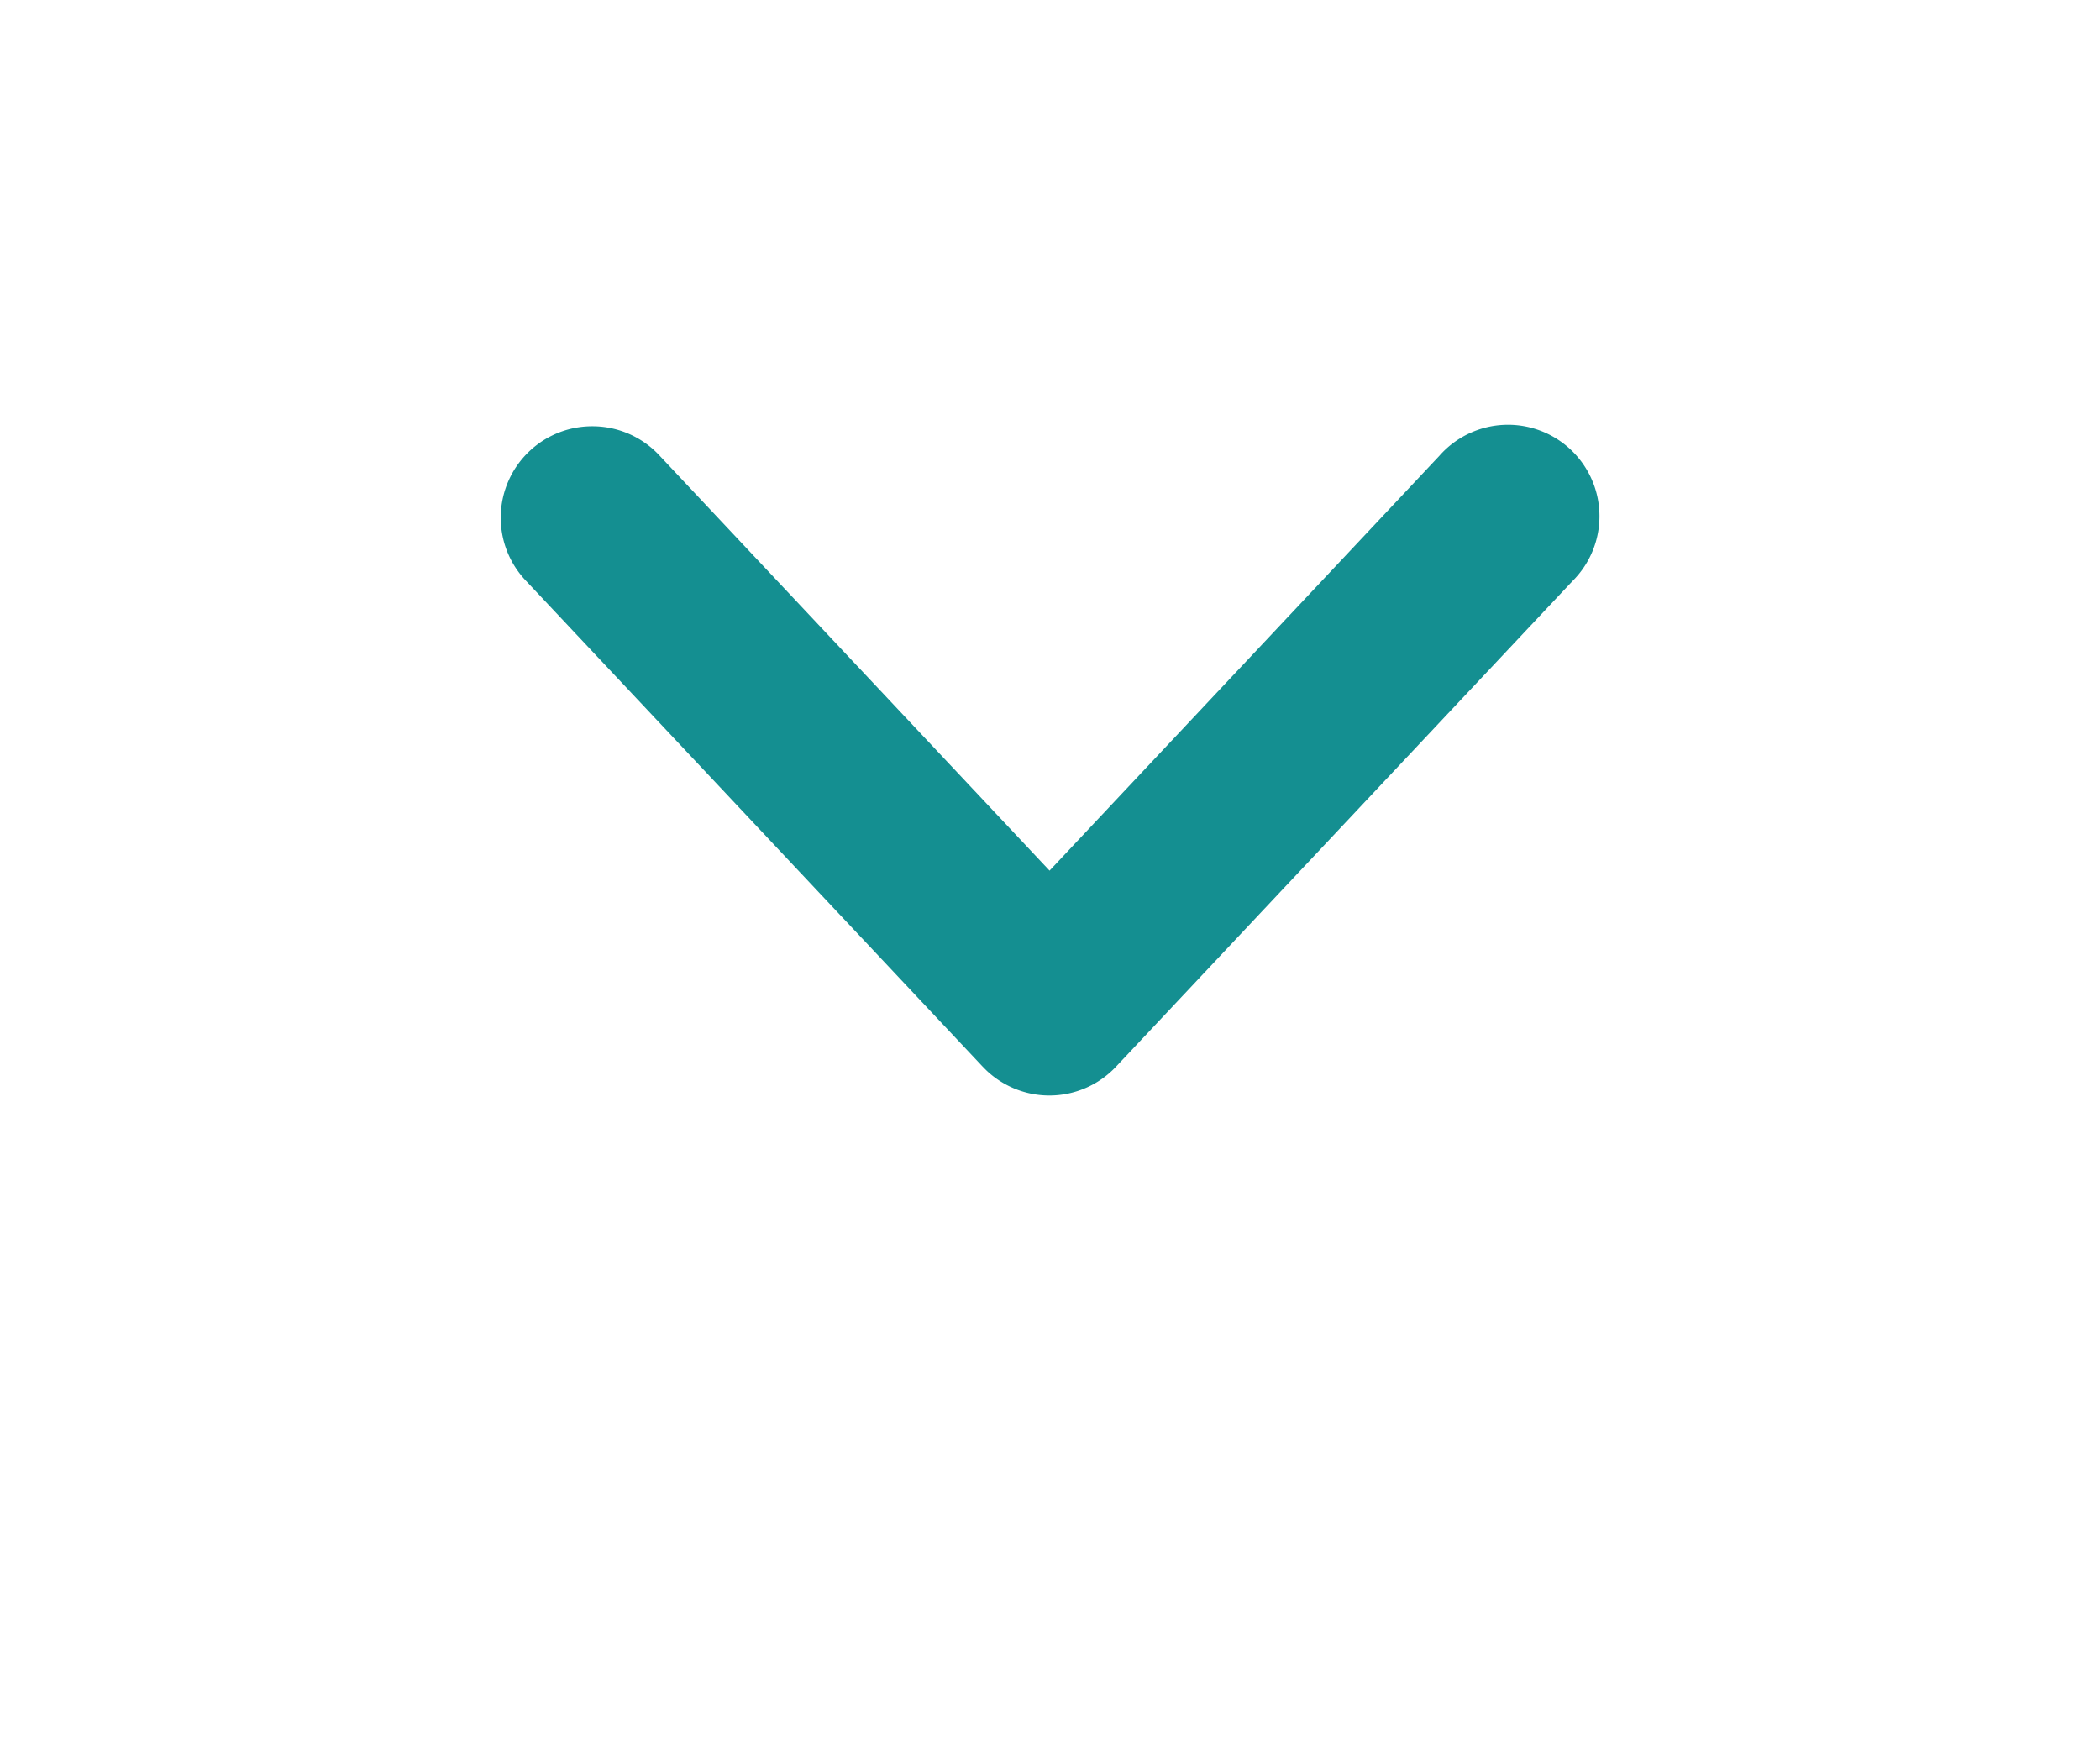
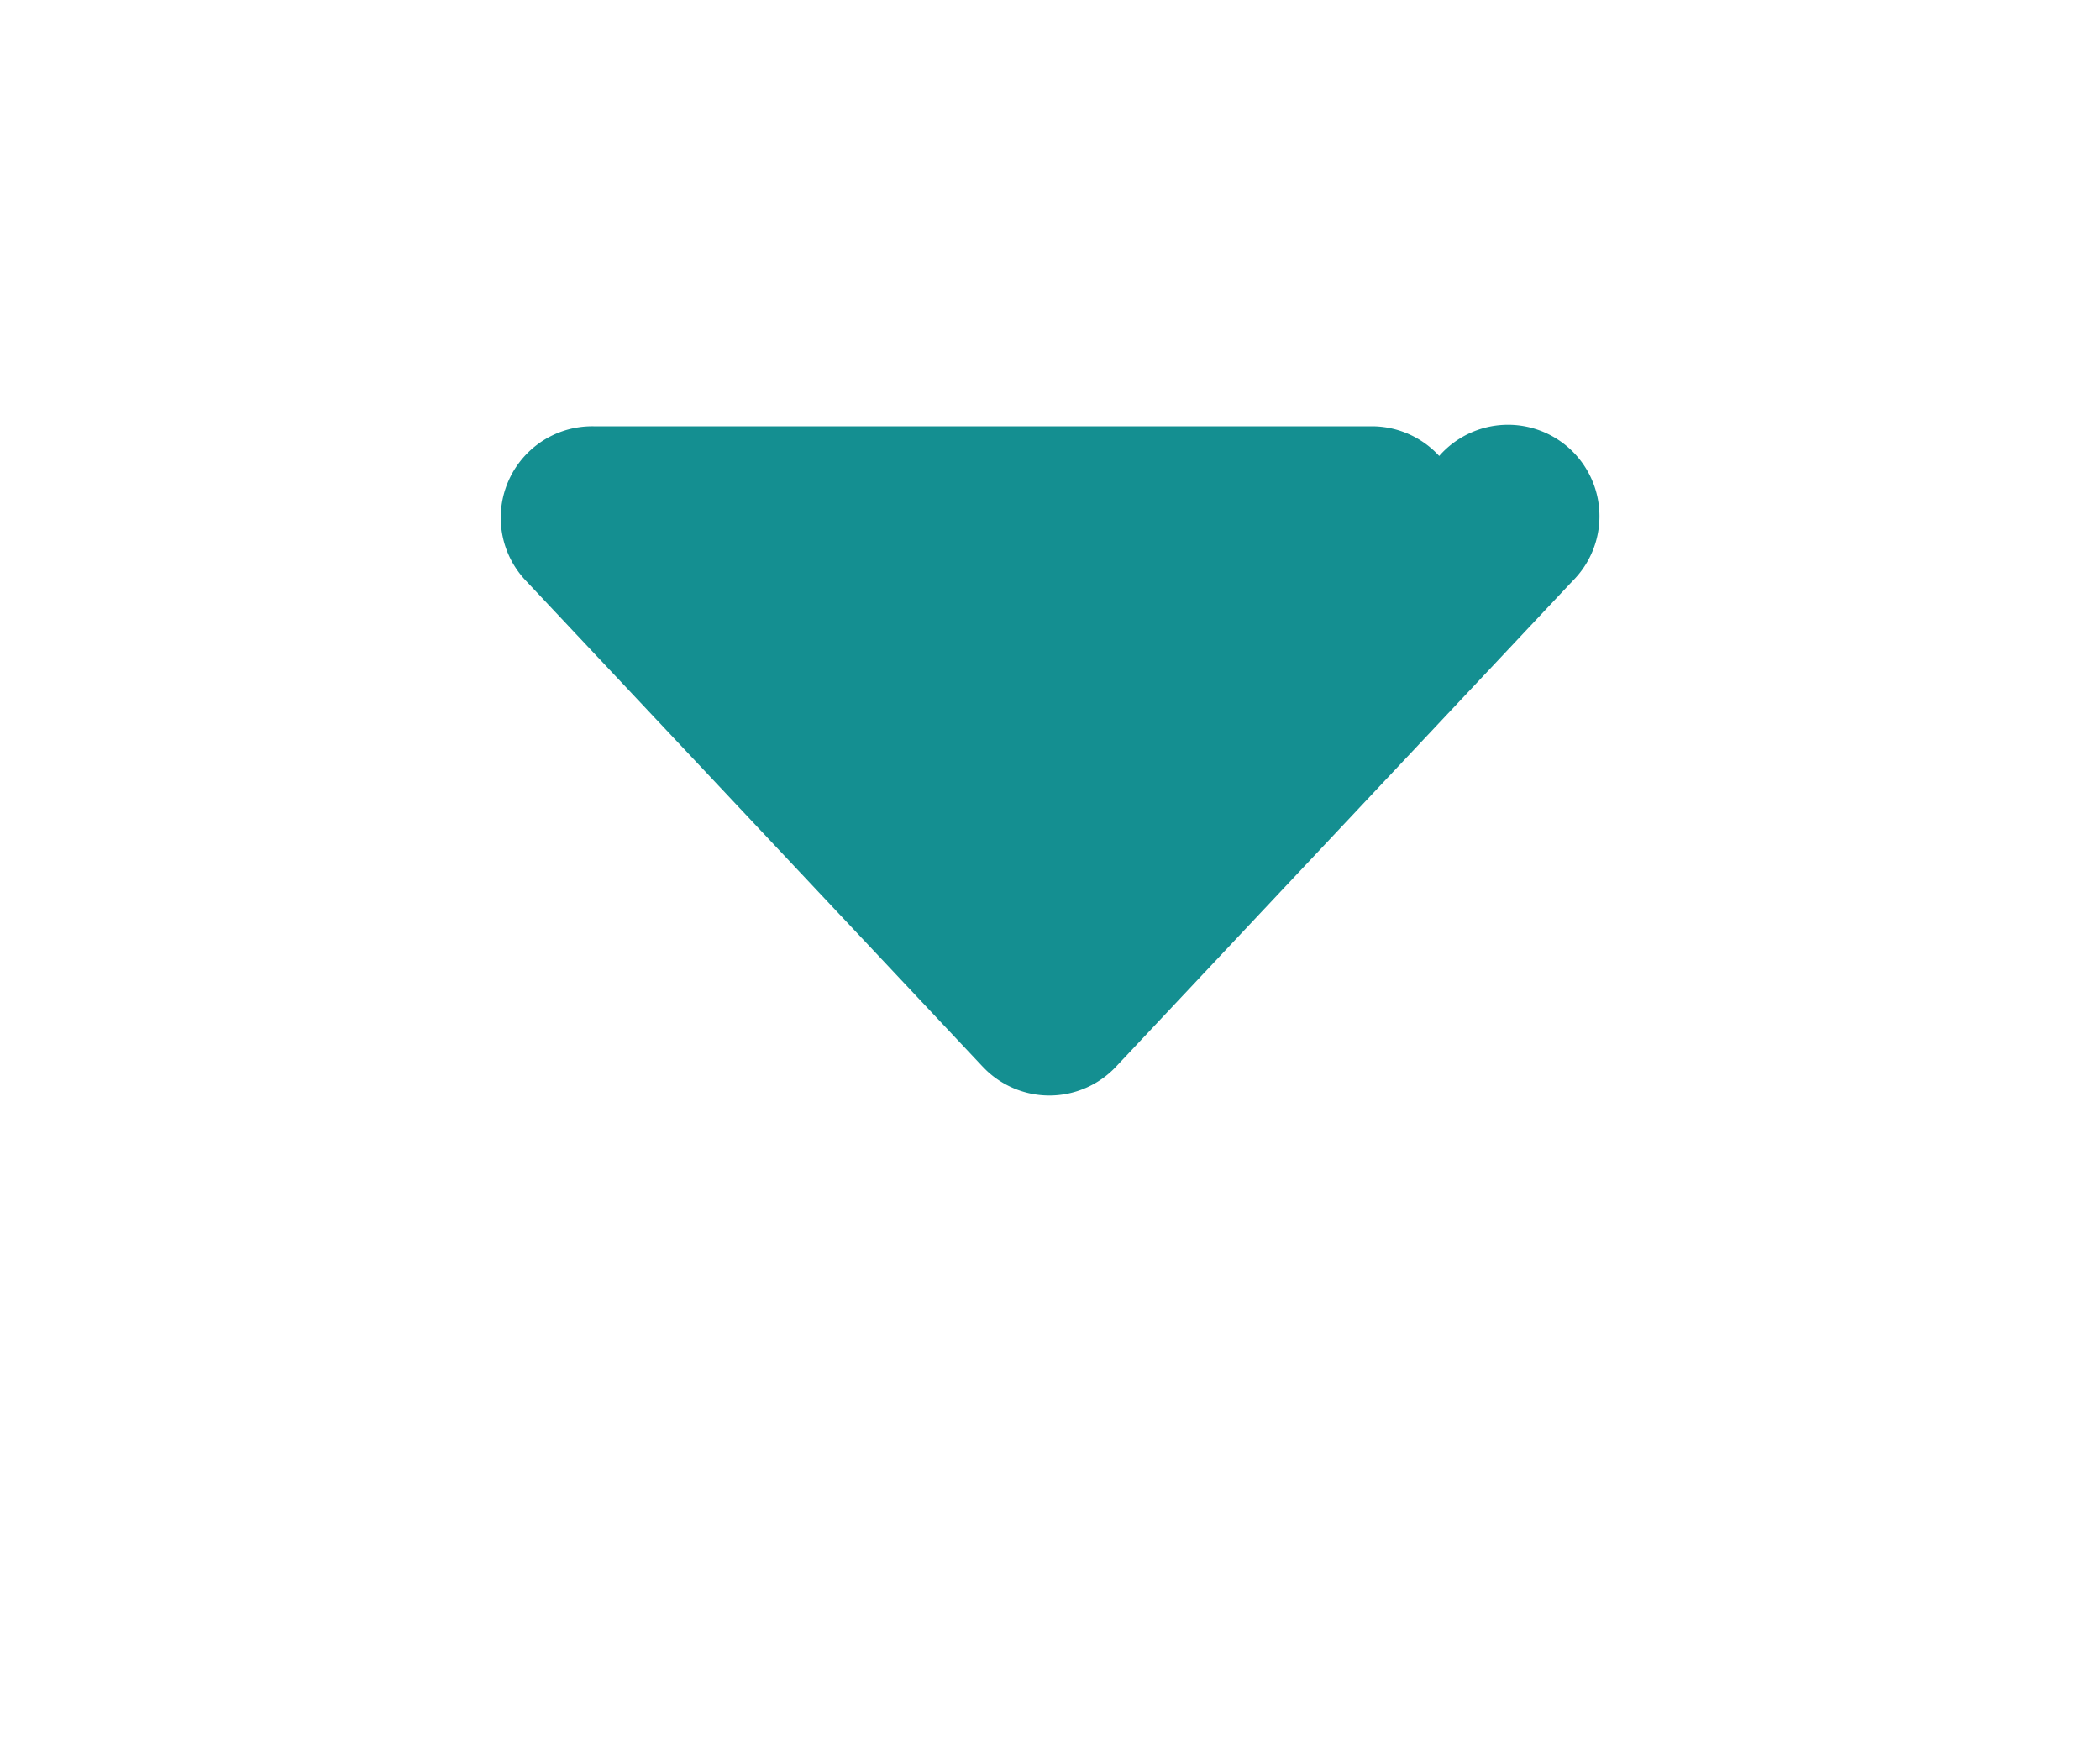
<svg xmlns="http://www.w3.org/2000/svg" width="37.726" height="31.68" viewBox="0 0 37.726 31.68">
  <defs>
    <filter id="prefix__path5978" width="37.726" height="30.043" x="0" y="1.638" filterUnits="userSpaceOnUse">
      <feOffset dy="3" />
      <feGaussianBlur result="blur" stdDeviation="3" />
      <feFlood flood-opacity=".161" />
      <feComposite in2="blur" operator="in" />
      <feComposite in="SourceGraphic" />
    </filter>
  </defs>
  <g id="prefix__arrow_down" data-name="arrow down" transform="translate(4)">
    <g id="prefix__arrow_down-2" data-name="arrow down" transform="translate(-4 -.002)">
-       <path id="prefix__path5978-2" d="M3.687 1041.051a1.643 1.643 0 0 0-1.232 2.782l8.2 8.724a1.643 1.643 0 0 0 2.393 0l8.2-8.724a1.643 1.643 0 1 0-2.393-2.249l-7 7.45-7-7.45a1.644 1.644 0 0 0-1.161-.533z" data-name="path5978" transform="translate(7 -1033.39)" style="fill:#148f91" />
+       <path id="prefix__path5978-2" d="M3.687 1041.051a1.643 1.643 0 0 0-1.232 2.782l8.2 8.724a1.643 1.643 0 0 0 2.393 0l8.2-8.724a1.643 1.643 0 1 0-2.393-2.249a1.644 1.644 0 0 0-1.161-.533z" data-name="path5978" transform="translate(7 -1033.39)" style="fill:#148f91" />
    </g>
-     <path id="prefix__Rectangle_98" d="M0 0H30V27H0z" data-name="Rectangle 98" style="fill:none" />
  </g>
</svg>